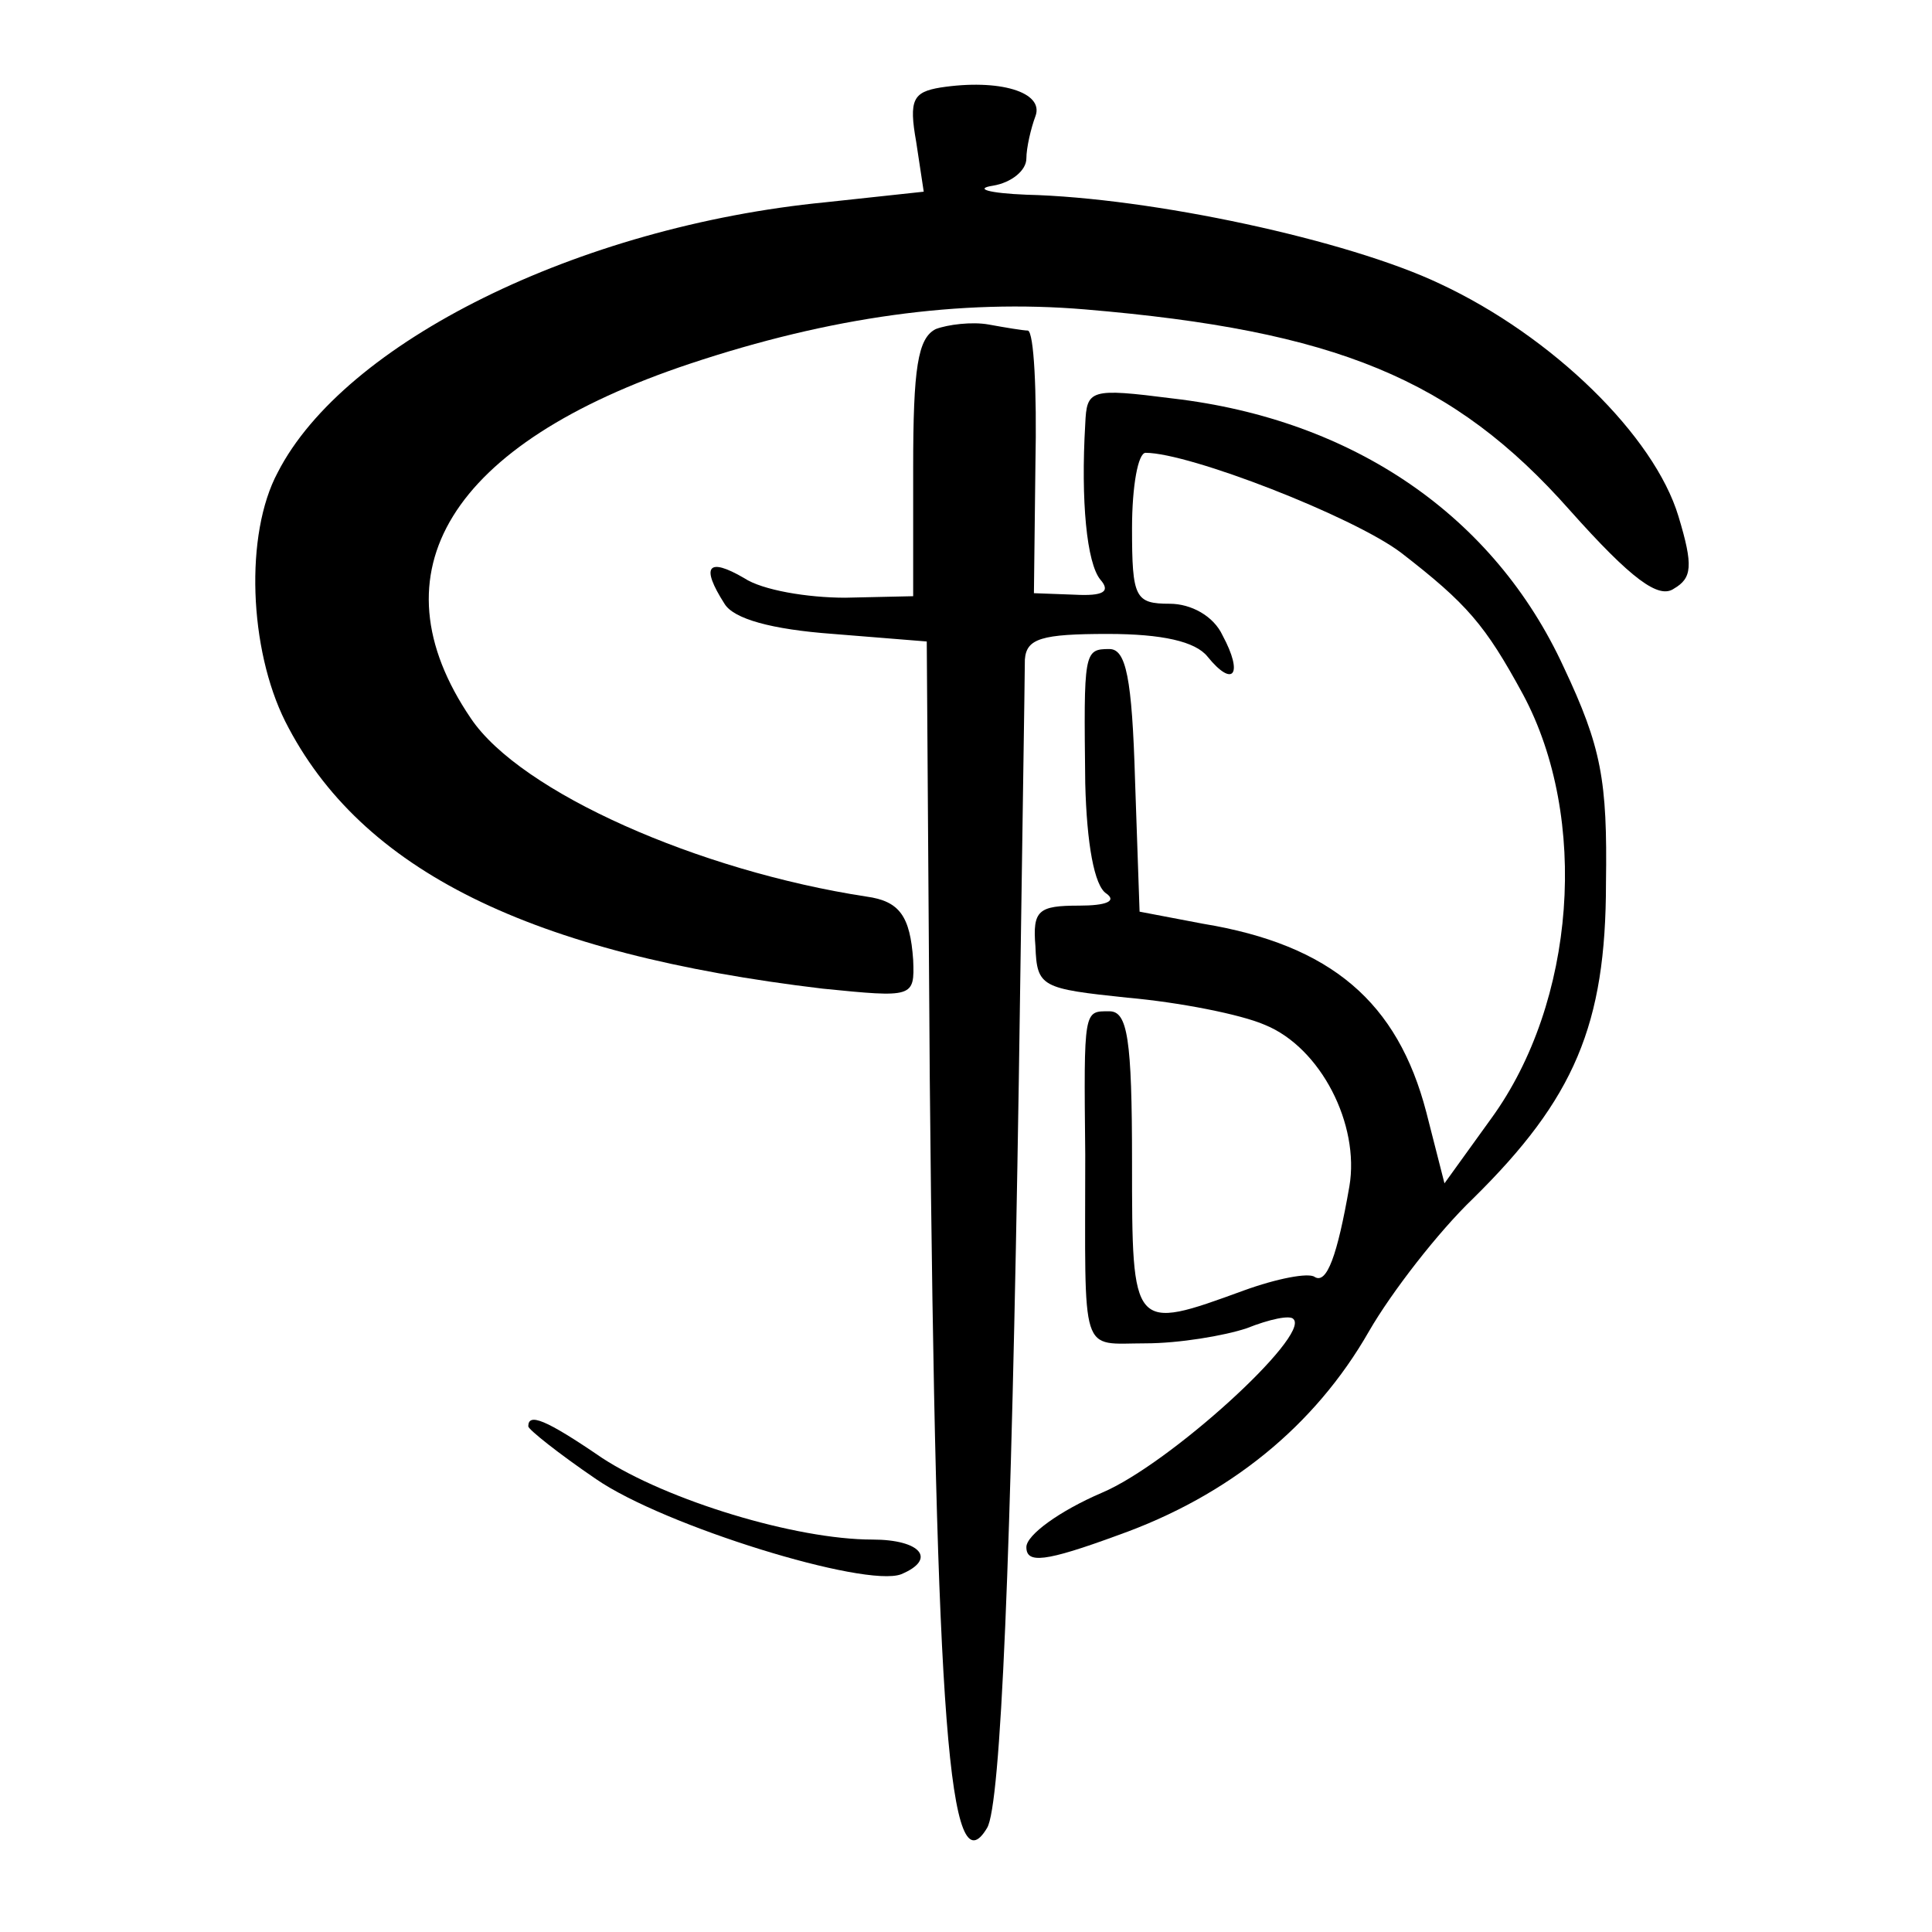
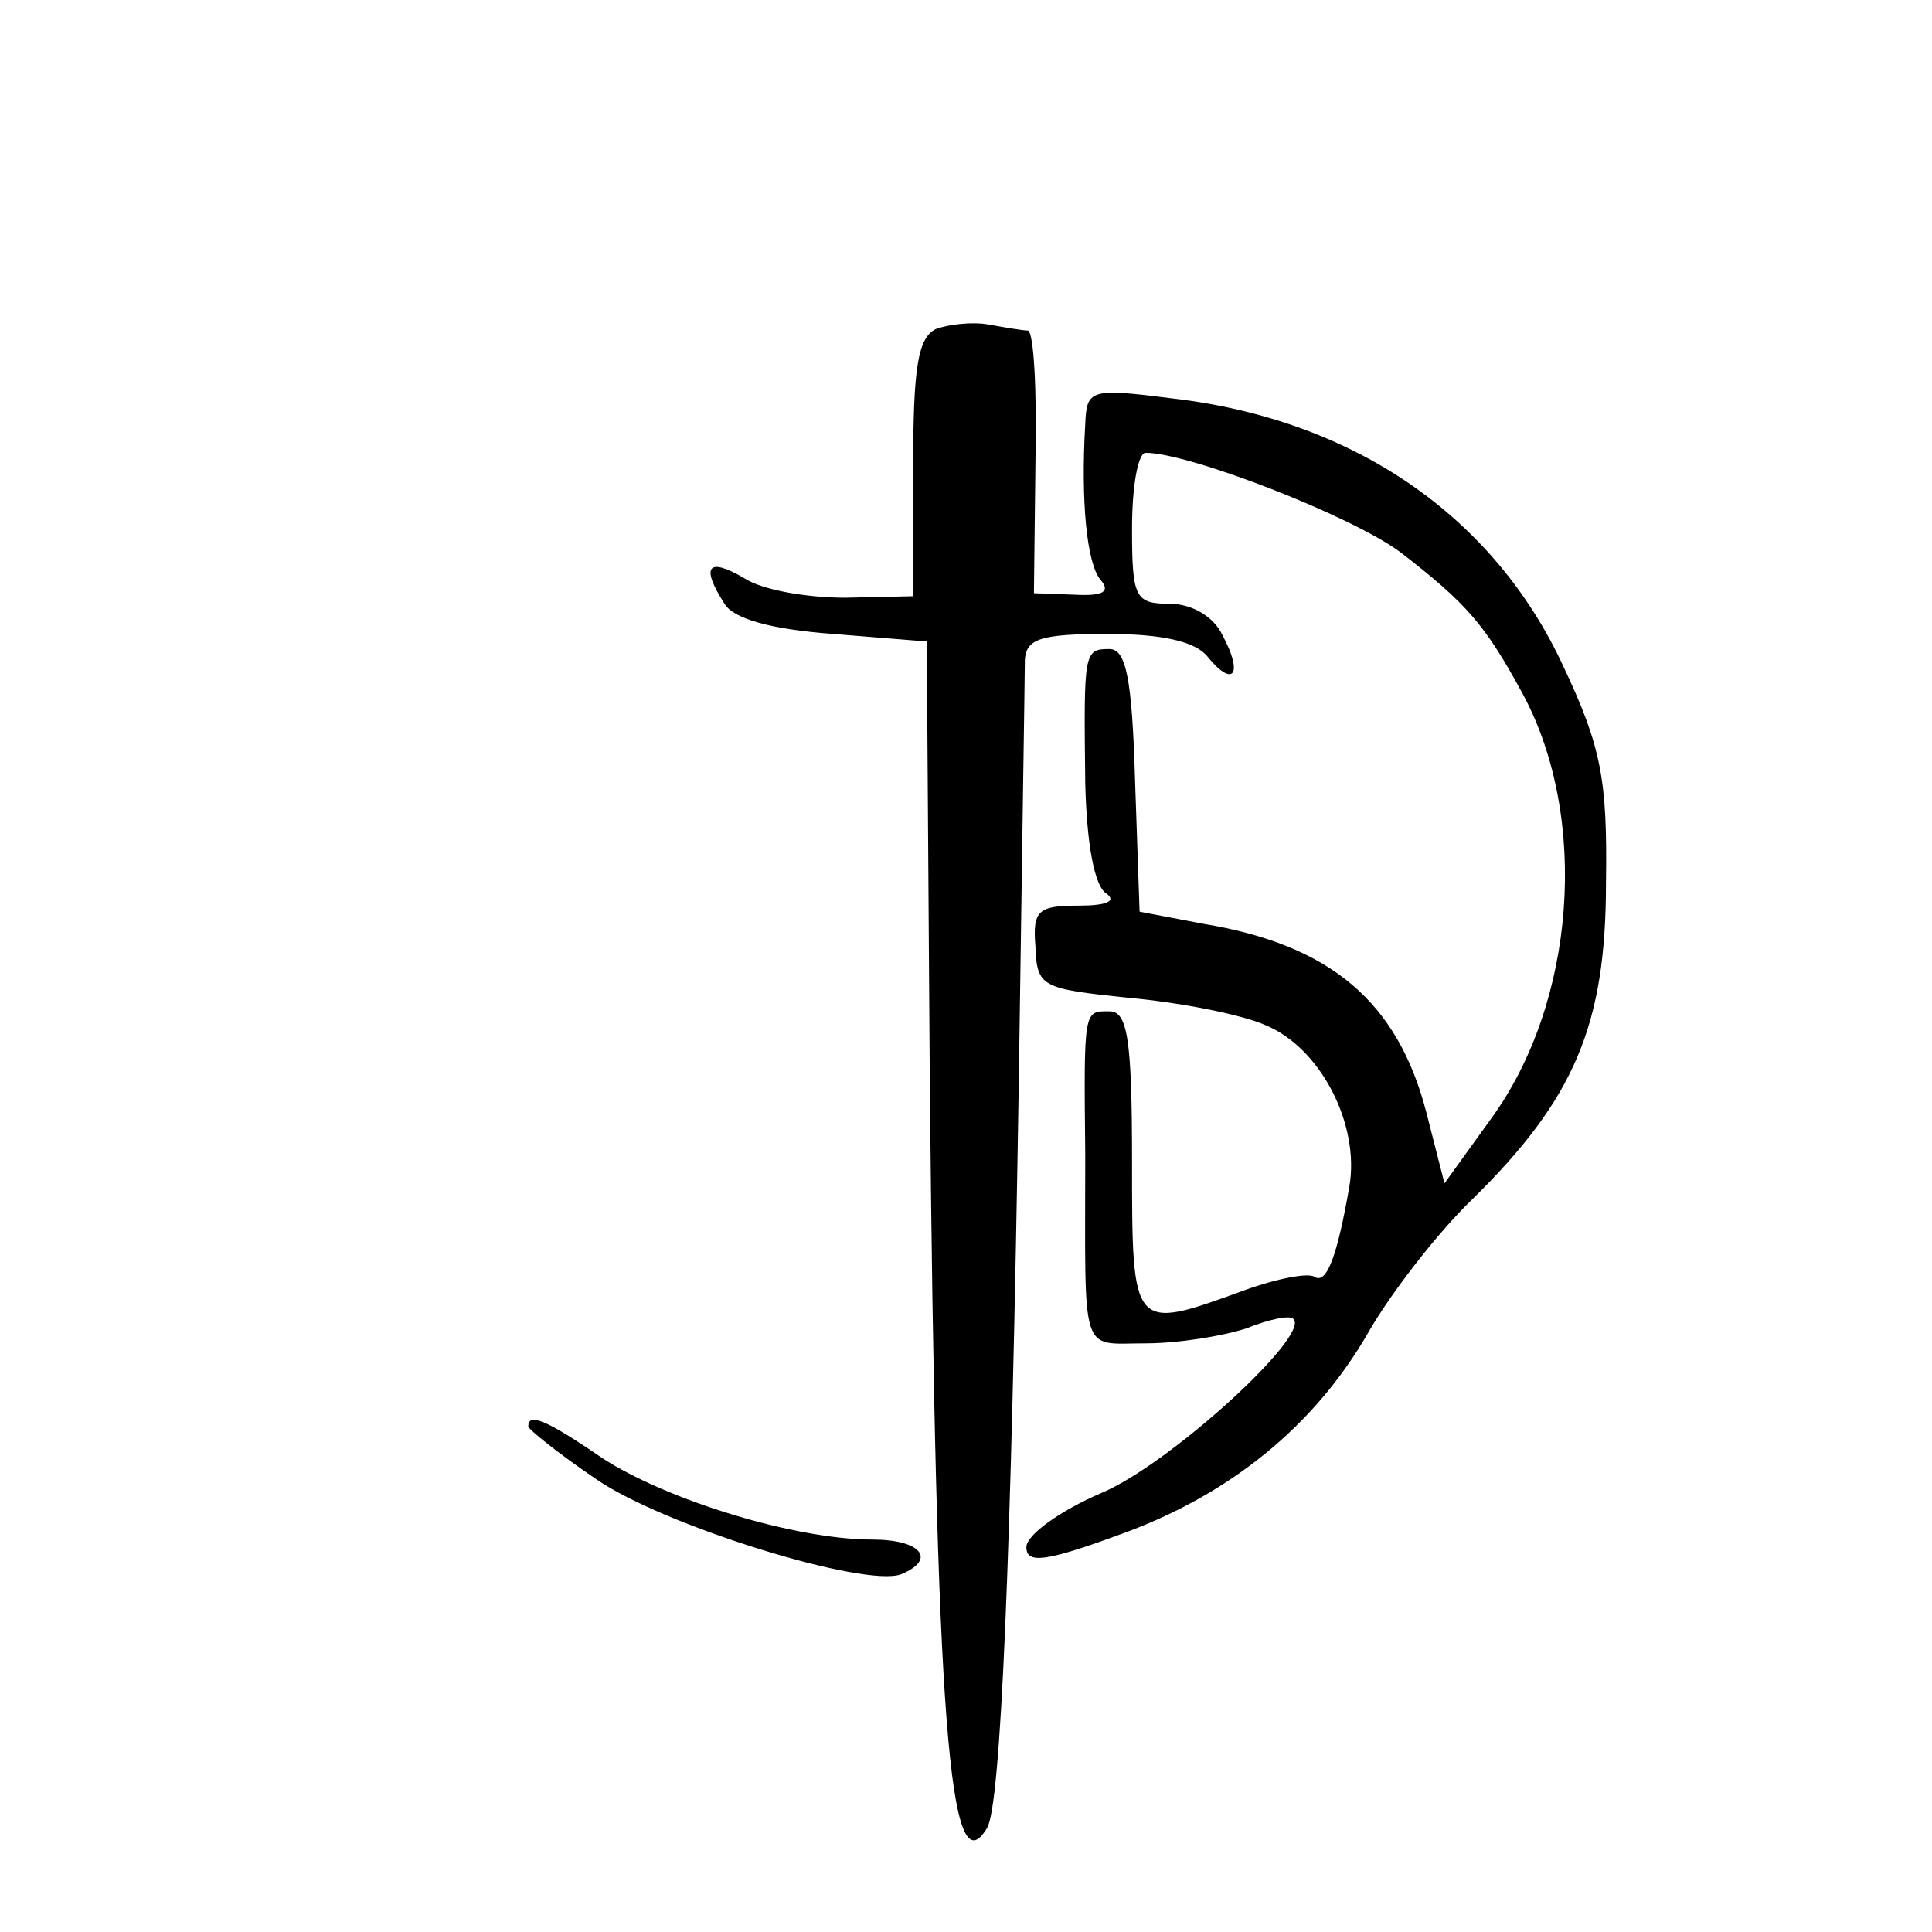
<svg xmlns="http://www.w3.org/2000/svg" version="1.0" width="128pt" height="128pt" viewBox="0 0 128 128" preserveAspectRatio="xMidYMid meet">
  <g transform="translate(0,128) scale(0.1,-0.1)" fill="#000000" stroke="none">
-     <path d="M623 1222 c-18 -3 -21 -8 -16 -36 l5 -33 -65 -7 c-164 -16 -319 -93 -363 -179 -22 -41 -19 -117 5 -165 50 -99 163 -154 356 -177 60 -6 61 -6 60 19 -2 29 -9 39 -31 42 -111 17 -229 69 -262 118 -66 97 -14 182 145 235 93 31 179 43 262 36 166 -14 244 -46 321 -133 41 -46 59 -59 69 -52 12 7 13 15 3 48 -16 53 -83 119 -158 154 -61 29 -191 57 -274 59 -25 1 -35 4 -22 6 12 2 22 10 22 18 0 7 3 20 6 28 6 16 -24 25 -63 19z" />
    <path d="M620 1062 c-12 -6 -15 -26 -15 -92 l0 -85 -45 -1 c-25 0 -55 5 -67 13 -24 14 -29 8 -13 -17 6 -10 31 -17 72 -20 l62 -5 2 -290 c4 -427 13 -538 38 -496 9 15 16 177 21 496 2 143 4 268 4 278 1 14 11 17 55 17 36 0 58 -5 66 -15 17 -21 24 -12 10 14 -6 13 -21 21 -35 21 -23 0 -25 4 -25 50 0 28 4 50 9 50 29 0 137 -42 169 -66 44 -34 56 -48 81 -94 44 -82 35 -204 -21 -281 l-31 -43 -12 47 c-19 73 -63 111 -148 125 l-42 8 -3 87 c-2 68 -6 87 -17 87 -17 0 -17 -2 -16 -89 1 -40 6 -68 14 -73 7 -5 0 -8 -18 -8 -27 0 -31 -3 -29 -27 1 -27 4 -28 61 -34 34 -3 75 -11 91 -18 37 -15 63 -66 56 -107 -8 -46 -15 -65 -23 -60 -4 3 -25 -1 -47 -9 -74 -27 -74 -27 -74 85 0 82 -3 100 -15 100 -17 0 -17 2 -16 -95 0 -136 -4 -125 40 -125 22 0 52 5 67 10 15 6 29 9 31 6 11 -11 -82 -96 -127 -115 -28 -12 -50 -28 -50 -36 0 -11 12 -10 61 8 73 26 130 72 166 135 15 26 46 66 69 88 67 66 88 115 88 209 1 68 -3 90 -28 143 -46 100 -139 164 -259 178 -55 7 -57 6 -58 -17 -3 -51 1 -92 10 -103 7 -8 2 -11 -17 -10 l-27 1 1 86 c1 48 -1 87 -5 88 -3 0 -15 2 -26 4 -11 2 -27 0 -35 -3z" />
    <path d="M350 335 c0 -2 20 -18 45 -35 45 -31 178 -72 202 -63 24 10 13 23 -19 23 -51 0 -136 26 -179 54 -38 26 -49 30 -49 21z" />
  </g>
</svg>